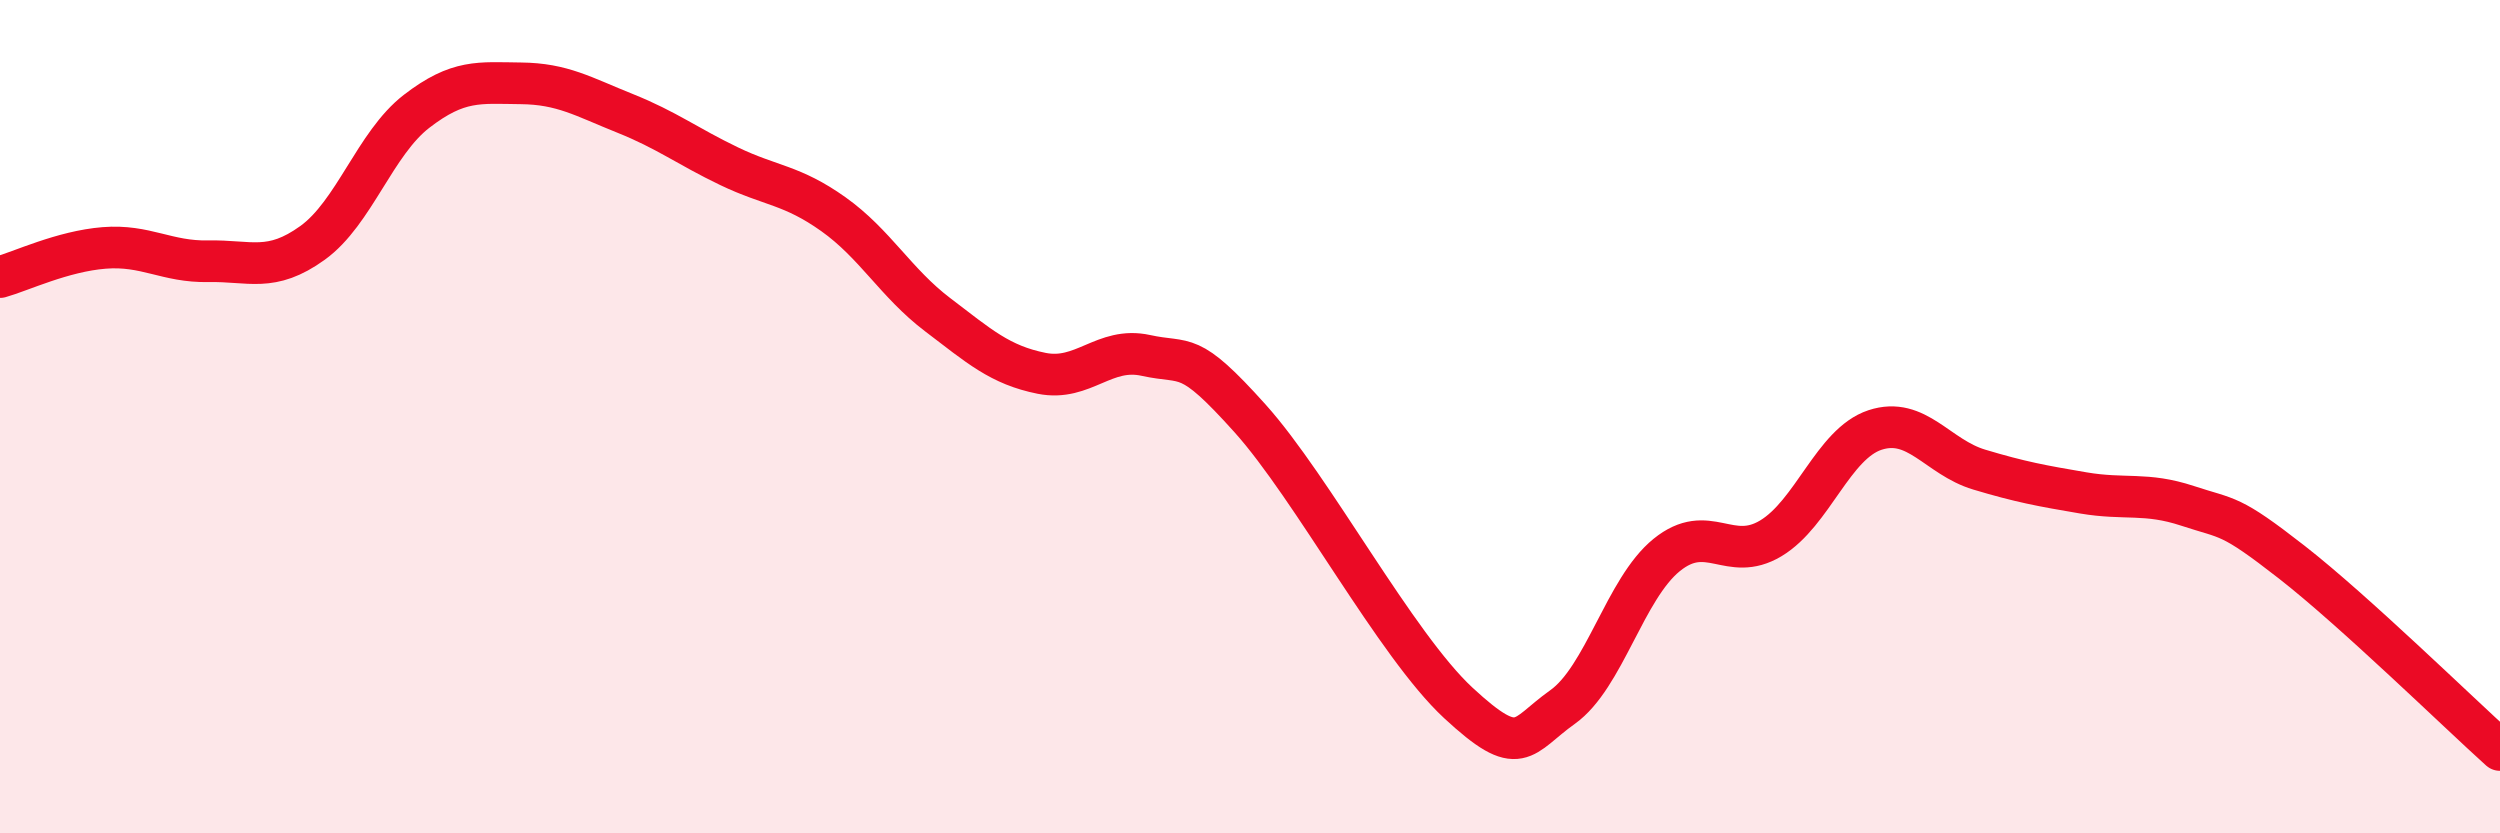
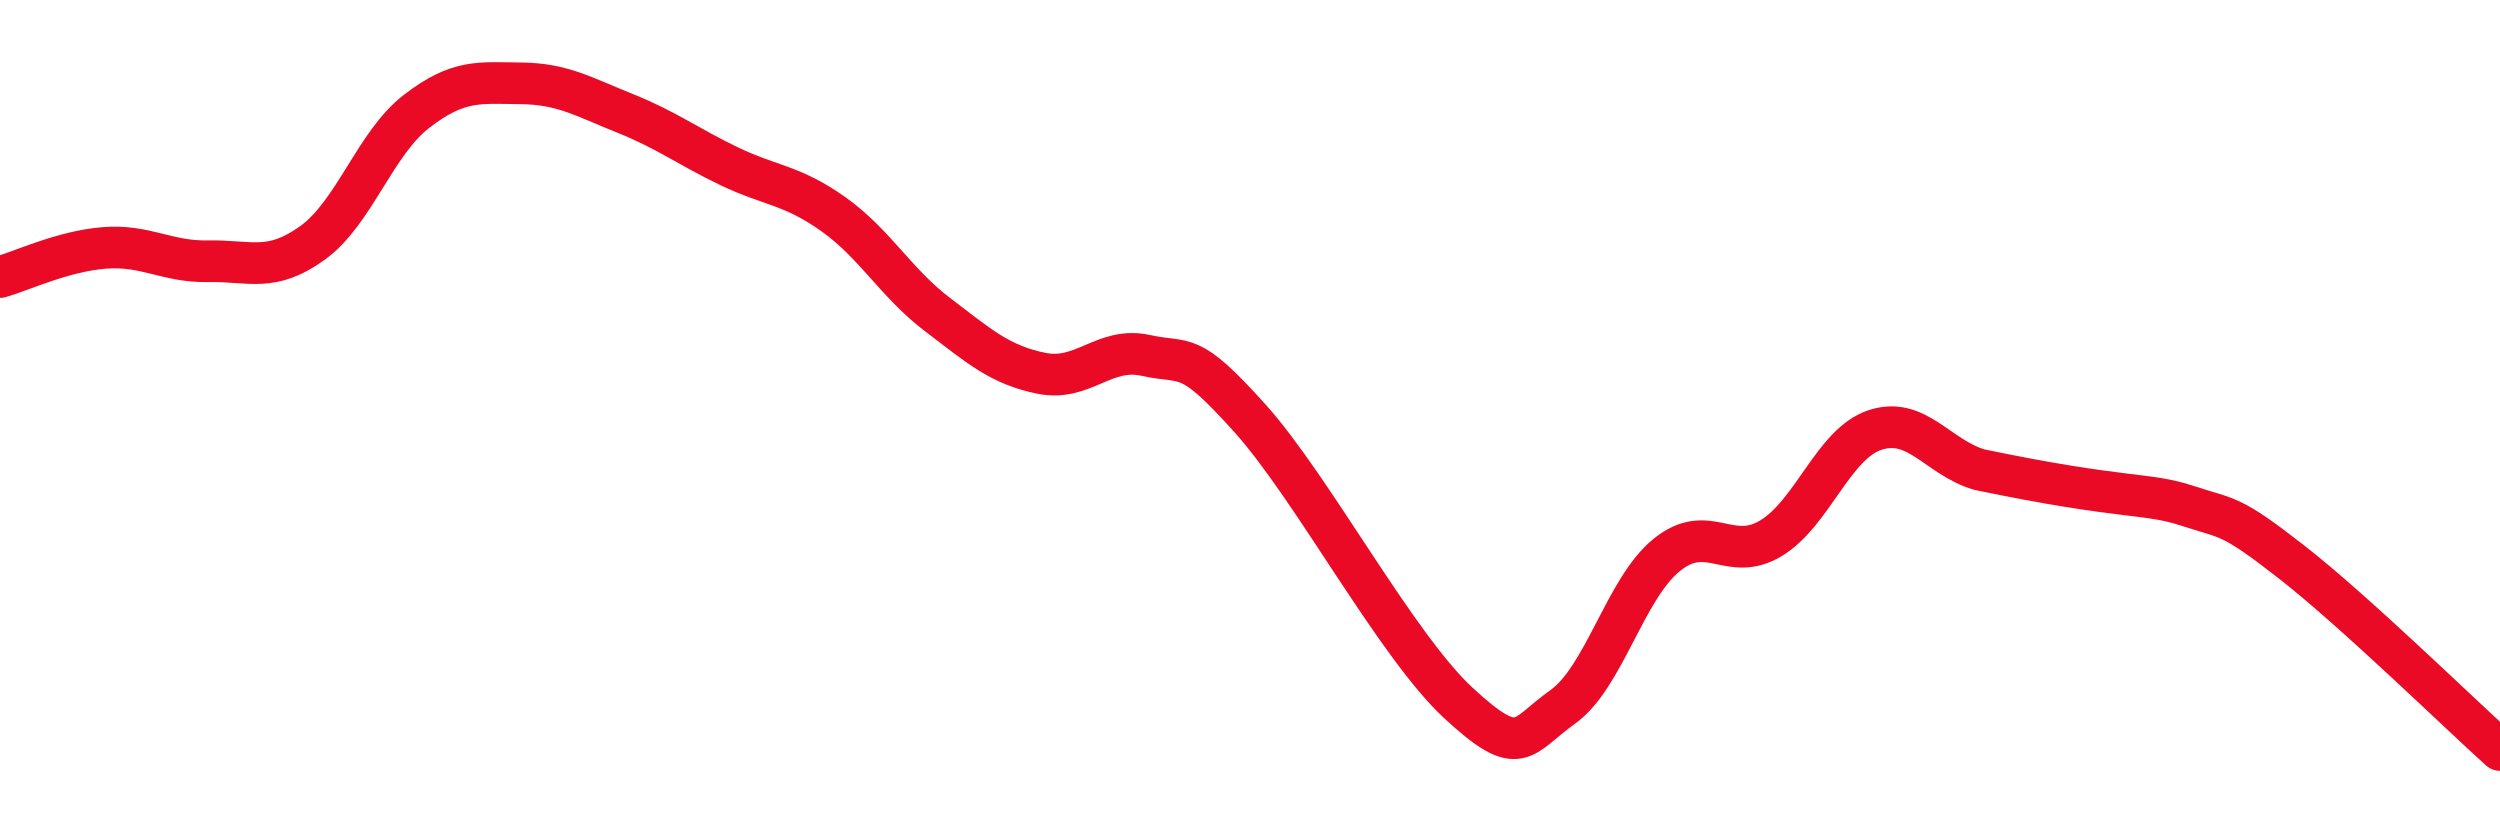
<svg xmlns="http://www.w3.org/2000/svg" width="60" height="20" viewBox="0 0 60 20">
-   <path d="M 0,6.65 C 0.5,6.51 1.5,6.03 2.5,5.95 C 3.5,5.87 4,6.29 5,6.27 C 6,6.25 6.5,6.55 7.5,5.83 C 8.5,5.11 9,3.44 10,2.67 C 11,1.9 11.5,1.99 12.5,2 C 13.5,2.01 14,2.32 15,2.72 C 16,3.12 16.5,3.51 17.5,3.99 C 18.5,4.47 19,4.43 20,5.14 C 21,5.85 21.5,6.79 22.5,7.55 C 23.5,8.31 24,8.76 25,8.96 C 26,9.16 26.5,8.31 27.5,8.53 C 28.5,8.75 28.5,8.37 30,10.04 C 31.5,11.71 33.5,15.48 35,16.87 C 36.5,18.26 36.5,17.68 37.5,16.97 C 38.5,16.26 39,14.13 40,13.32 C 41,12.51 41.5,13.52 42.5,12.92 C 43.5,12.32 44,10.65 45,10.32 C 46,9.99 46.5,10.97 47.5,11.27 C 48.5,11.57 49,11.66 50,11.83 C 51,12 51.5,11.81 52.5,12.14 C 53.5,12.47 53.5,12.32 55,13.49 C 56.5,14.66 59,17.1 60,18L60 20L0 20Z" fill="#EB0A25" opacity="0.1" stroke-linecap="round" stroke-linejoin="round" />
-   <path d="M 0,6.65 C 0.5,6.51 1.5,6.03 2.5,5.95 C 3.5,5.87 4,6.29 5,6.27 C 6,6.25 6.5,6.55 7.5,5.83 C 8.5,5.11 9,3.44 10,2.67 C 11,1.9 11.5,1.99 12.5,2 C 13.5,2.01 14,2.32 15,2.72 C 16,3.12 16.5,3.51 17.5,3.99 C 18.5,4.47 19,4.43 20,5.14 C 21,5.85 21.5,6.79 22.5,7.55 C 23.5,8.31 24,8.76 25,8.96 C 26,9.16 26.5,8.31 27.5,8.53 C 28.5,8.75 28.5,8.37 30,10.04 C 31.5,11.71 33.5,15.48 35,16.87 C 36.5,18.26 36.5,17.68 37.5,16.97 C 38.5,16.26 39,14.13 40,13.32 C 41,12.51 41.5,13.52 42.5,12.92 C 43.5,12.32 44,10.65 45,10.32 C 46,9.99 46.5,10.97 47.5,11.27 C 48.5,11.57 49,11.66 50,11.83 C 51,12 51.5,11.81 52.5,12.14 C 53.5,12.47 53.5,12.32 55,13.49 C 56.5,14.66 59,17.1 60,18" stroke="#EB0A25" stroke-width="1" fill="none" stroke-linecap="round" stroke-linejoin="round" />
+   <path d="M 0,6.65 C 0.5,6.51 1.5,6.03 2.5,5.95 C 3.5,5.87 4,6.29 5,6.27 C 6,6.25 6.5,6.55 7.5,5.83 C 8.5,5.11 9,3.44 10,2.67 C 11,1.9 11.5,1.99 12.5,2 C 13.5,2.01 14,2.32 15,2.72 C 16,3.12 16.5,3.51 17.5,3.99 C 18.5,4.47 19,4.43 20,5.14 C 21,5.85 21.5,6.79 22.5,7.55 C 23.5,8.31 24,8.76 25,8.96 C 26,9.16 26.5,8.31 27.5,8.53 C 28.5,8.75 28.5,8.37 30,10.04 C 31.5,11.71 33.5,15.48 35,16.87 C 36.5,18.26 36.5,17.68 37.5,16.97 C 38.5,16.26 39,14.13 40,13.32 C 41,12.51 41.5,13.52 42.5,12.92 C 43.5,12.32 44,10.65 45,10.32 C 46,9.99 46.5,10.97 47.5,11.27 C 51,12 51.5,11.81 52.5,12.14 C 53.5,12.47 53.5,12.32 55,13.49 C 56.5,14.66 59,17.1 60,18" stroke="#EB0A25" stroke-width="1" fill="none" stroke-linecap="round" stroke-linejoin="round" />
</svg>